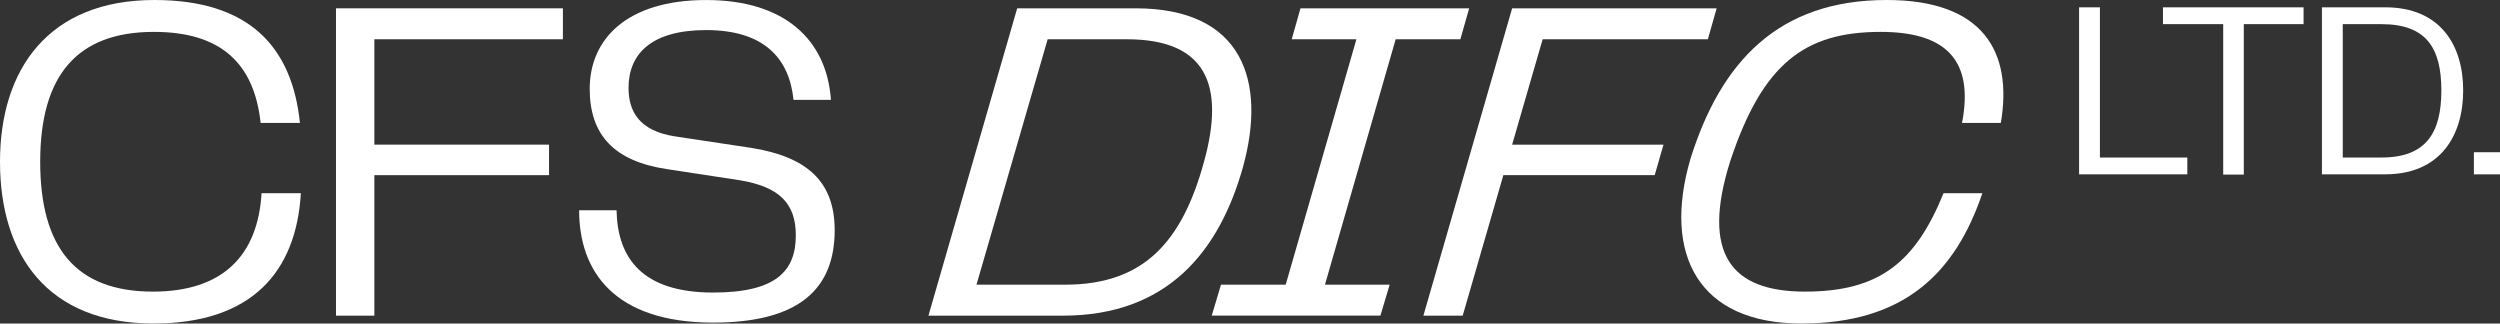
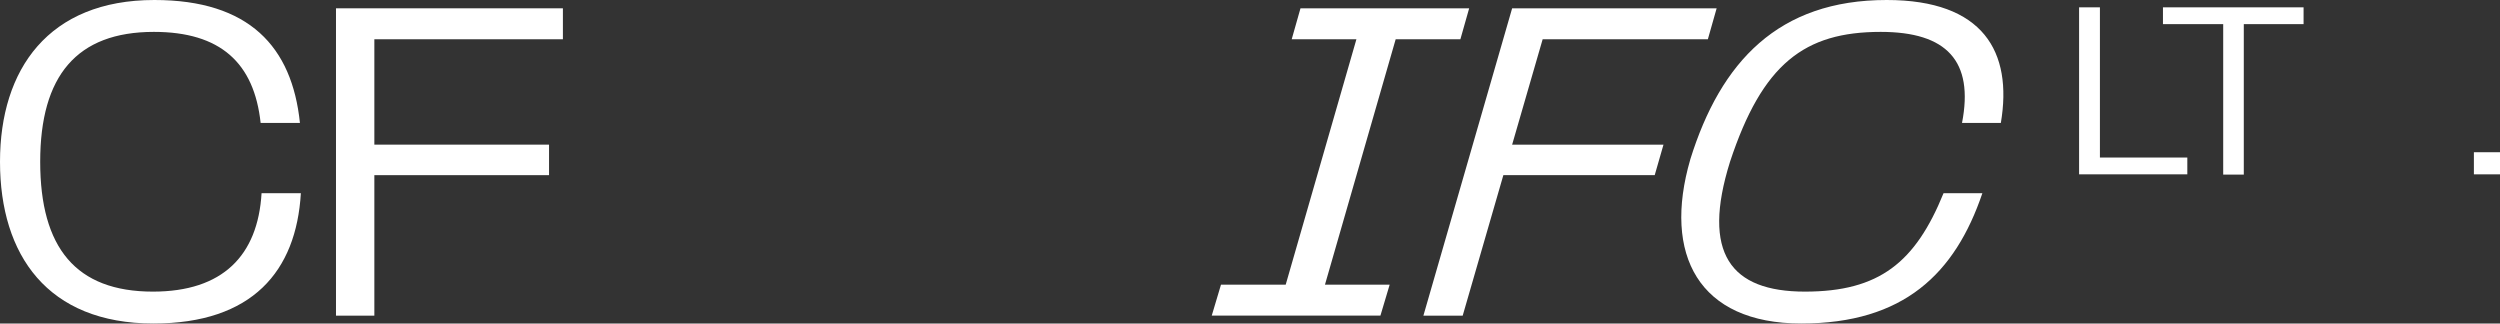
<svg xmlns="http://www.w3.org/2000/svg" id="Layer_2" data-name="Layer 2" viewBox="0 0 856.95 110.89">
  <rect x="0" y="0" width="856.95" height="110.89" fill="#333333" stroke="none" />
  <defs>
    <style>      .cls-1 {        isolation: isolate;      }      .cls-2 {        fill: #fff;        stroke-width: 0px;      }    </style>
  </defs>
  <g id="map">
    <g id="CFS_DIFC_Ltd." data-name="CFS DIFC Ltd." class="cls-1">
      <g class="cls-1">
        <path class="cls-2" d="M0,55.45C0,23.76,16.63,0,52.91,0c32.48,0,47.21,16,49.9,42.14h-13.47c-2.22-20.59-13.78-31.21-36.59-31.21-26.46,0-38.97,15.05-38.97,44.51s12.2,44.52,38.65,44.52c23.92,0,35.96-12.36,37.23-33.74h13.47c-1.58,26.77-16.63,44.67-50.54,44.67C16.32,110.89,0,87.45,0,55.45Z" />
        <path class="cls-2" d="M115.17,2.85h77.78v10.61h-64.63v36.12h59.88v10.46h-59.88v48.16h-13.15V2.85Z" />
-         <path class="cls-2" d="M244.43,100.28c21.7,0,28.36-7.45,28.36-19.64,0-11.09-5.86-16.63-19.17-18.85l-24.87-3.8c-18.22-2.69-26.61-11.72-26.61-27.56,0-16.95,12.67-30.42,39.92-30.42s41.35,13.94,42.77,34.22h-12.83c-1.43-14.26-10.14-23.92-29.94-23.92-18.69,0-26.61,8.08-26.61,19.8,0,8.24,3.8,14.73,15.84,16.63l26.3,3.96c18.69,3.01,28.52,11.25,28.52,28.2,0,20.12-12.2,31.68-41.66,31.68-34.06,0-45.94-17.74-45.94-38.5h12.83c.32,16.32,8.71,28.2,33.11,28.2Z" />
      </g>
      <g class="cls-1">
-         <path class="cls-2" d="M348.67,2.85h40.55c37.07,0,44.83,25.19,36.91,54.18-8.08,28.99-25.82,51.17-61.78,51.17h-46.1L348.67,2.85ZM365.14,97.58c27.09,0,40.08-14.89,47.53-41.98,7.45-26.77.63-42.14-26.46-42.14h-27.09l-24.4,84.12h30.42Z" />
        <path class="cls-2" d="M418.53,97.58h22.18l24.24-84.12h-22.18l3.01-10.61h57.82l-3.01,10.61h-22.18l-24.24,84.12h22.18l-3.17,10.61h-57.82l3.17-10.61Z" />
        <path class="cls-2" d="M518.33,2.85h70.1l-3.01,10.61h-56.63l-10.46,36.12h51.88l-3.01,10.46h-51.88l-13.94,48.16h-13.47l30.42-105.35Z" />
        <path class="cls-2" d="M579.39,54.65c10.46-33.58,30.26-54.65,67.33-54.65,33.11,0,43.25,17.74,39.13,42.14h-13.31c4.12-21.23-5.23-31.21-27.88-31.21-26.14,0-40.55,10.93-51.64,44.51-9.82,31.37.16,44.52,25.66,44.52s37.86-9.98,47.53-33.74h13.31c-9.35,27.56-26.93,44.67-62.1,44.67s-47.53-23.6-38.02-56.24Z" />
      </g>
      <g class="cls-1">
        <path class="cls-2" d="M712.67,2.51h7.14v51.48h29.96v5.77h-37.1V2.51Z" />
        <path class="cls-2" d="M762.08,8.28h-20.66V2.51h48.2v5.77h-20.49v51.56h-7.06V8.28Z" />
-         <path class="cls-2" d="M795.91,2.51h21.74c18.77,0,26.68,12.91,26.68,28.49s-7.92,28.75-26.68,28.75h-21.74V2.51ZM816.36,53.99c15.24,0,20.49-8.44,20.49-22.98s-5.16-22.73-20.49-22.73h-13.31v45.71h13.31Z" />
        <path class="cls-2" d="M848,52.18h8.95v7.58h-8.95v-7.58Z" />
      </g>
    </g>
  </g>
</svg>